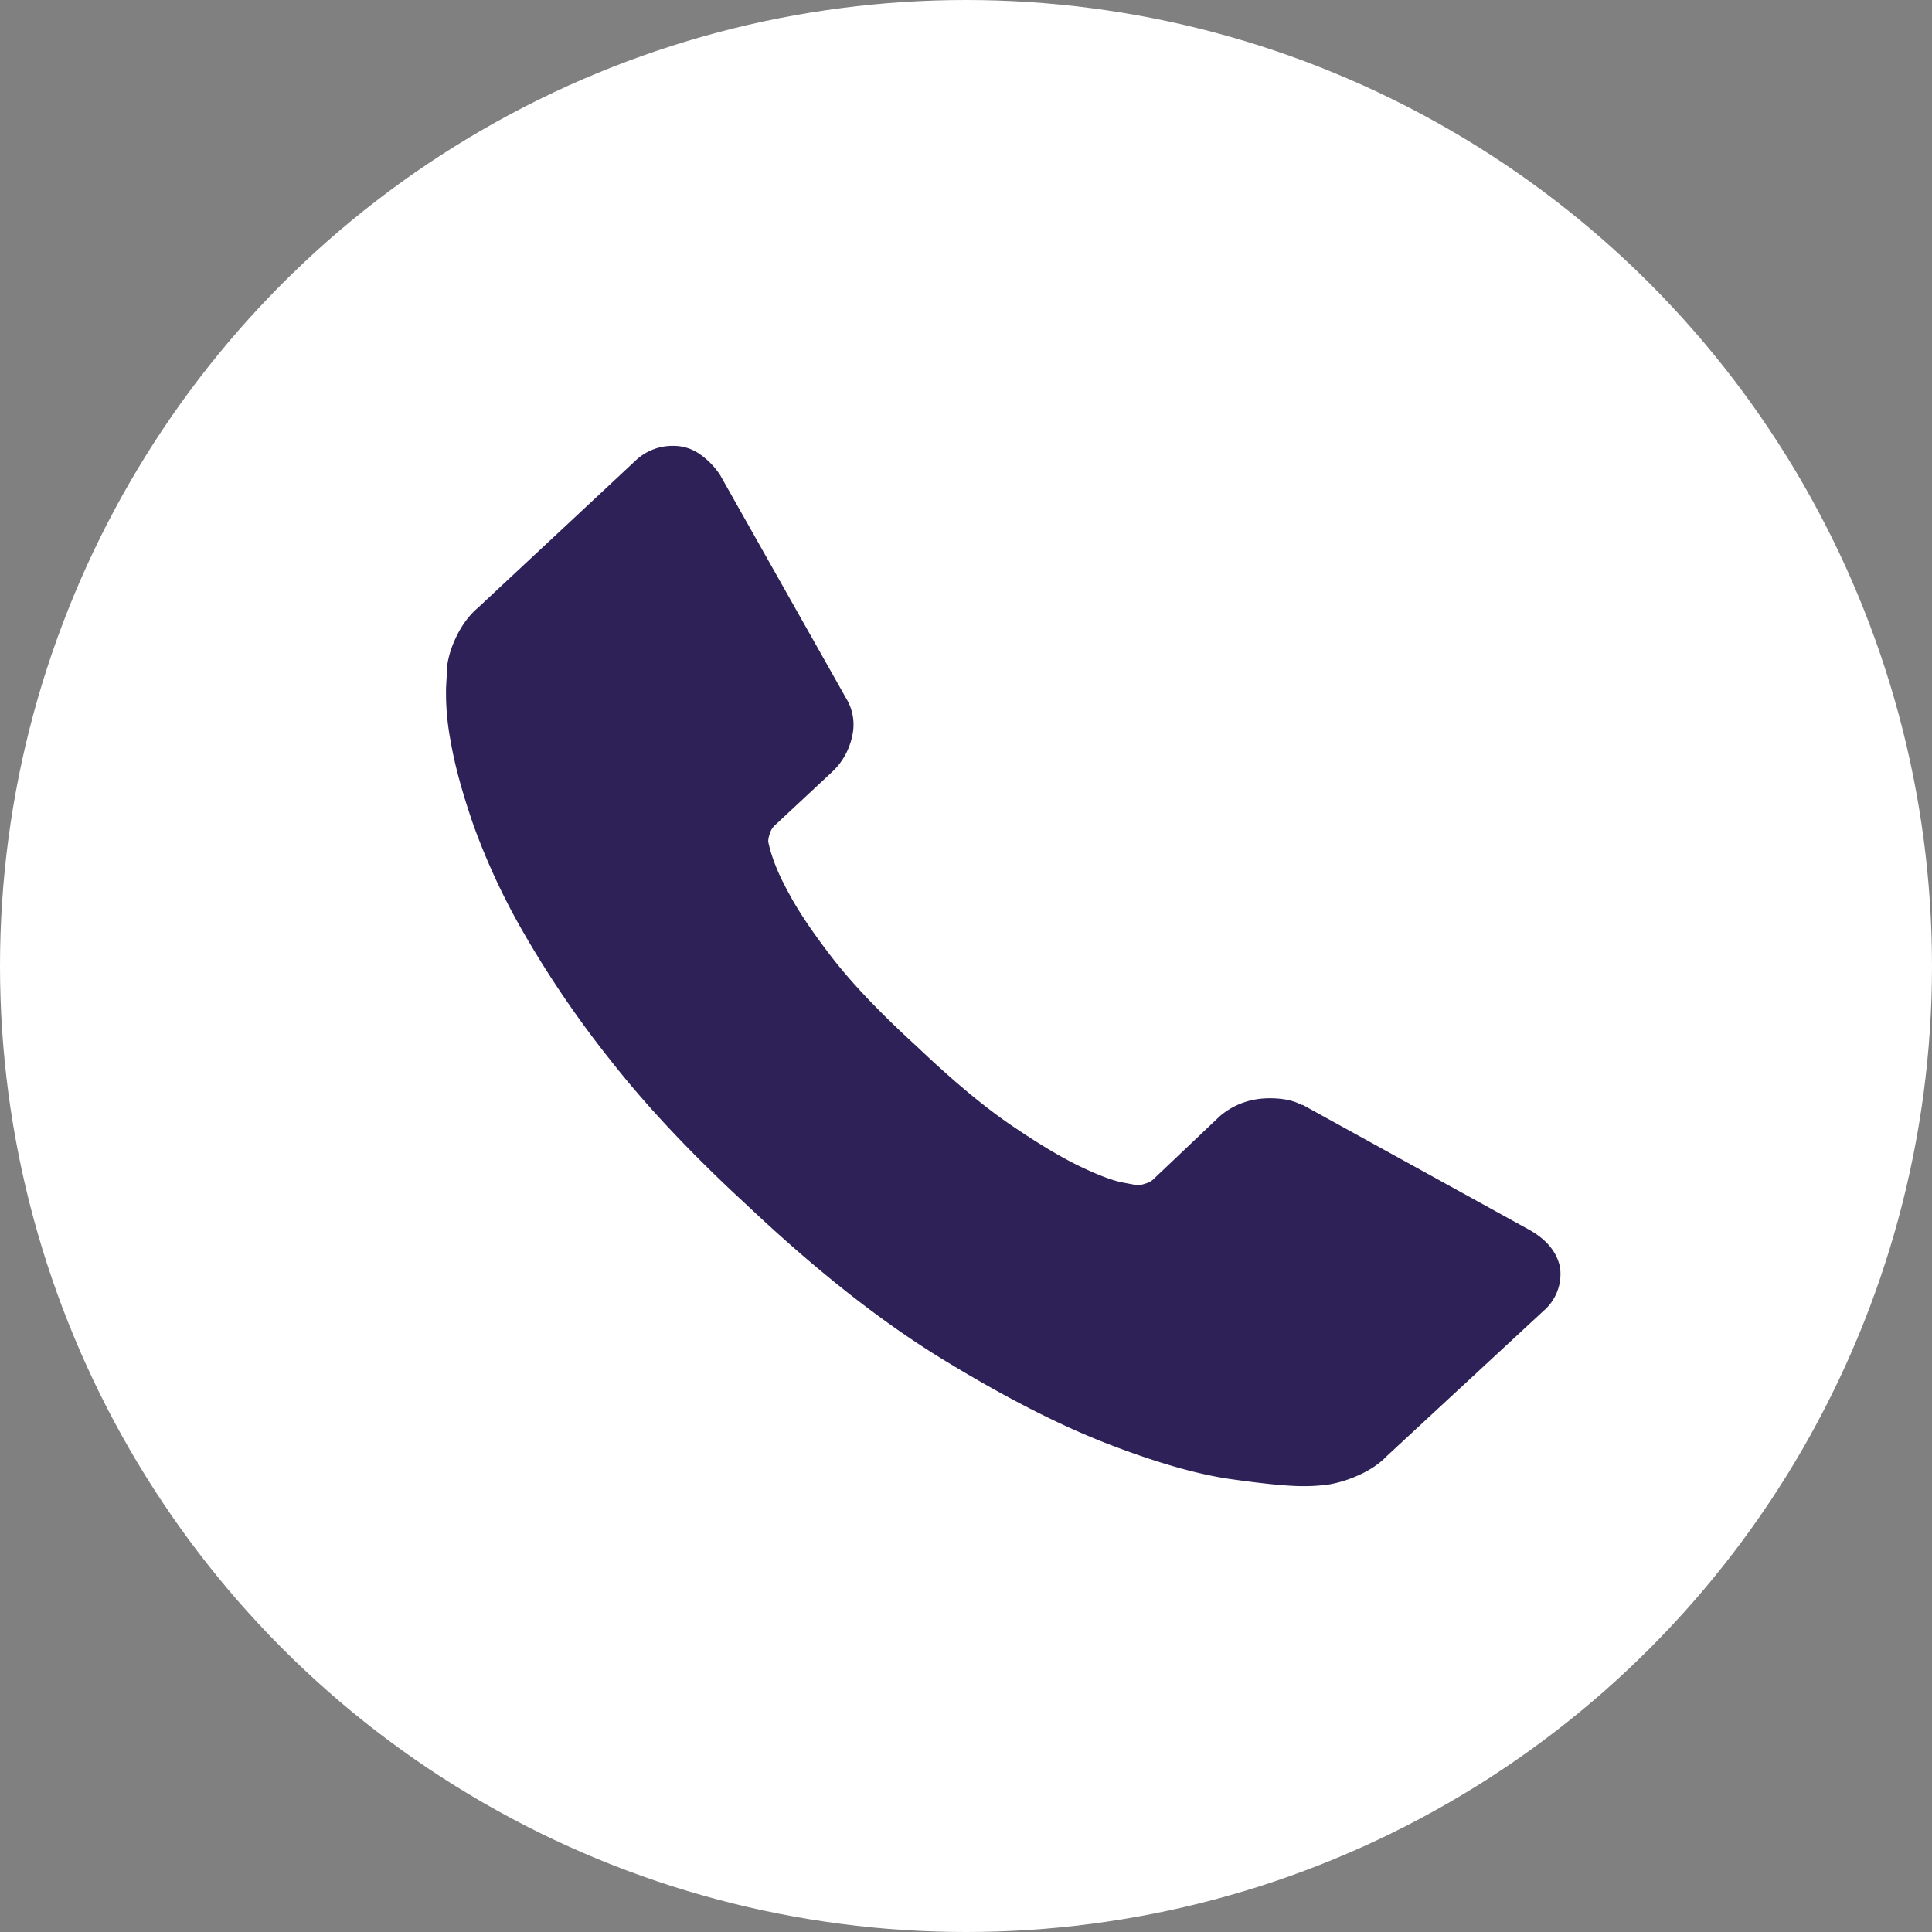
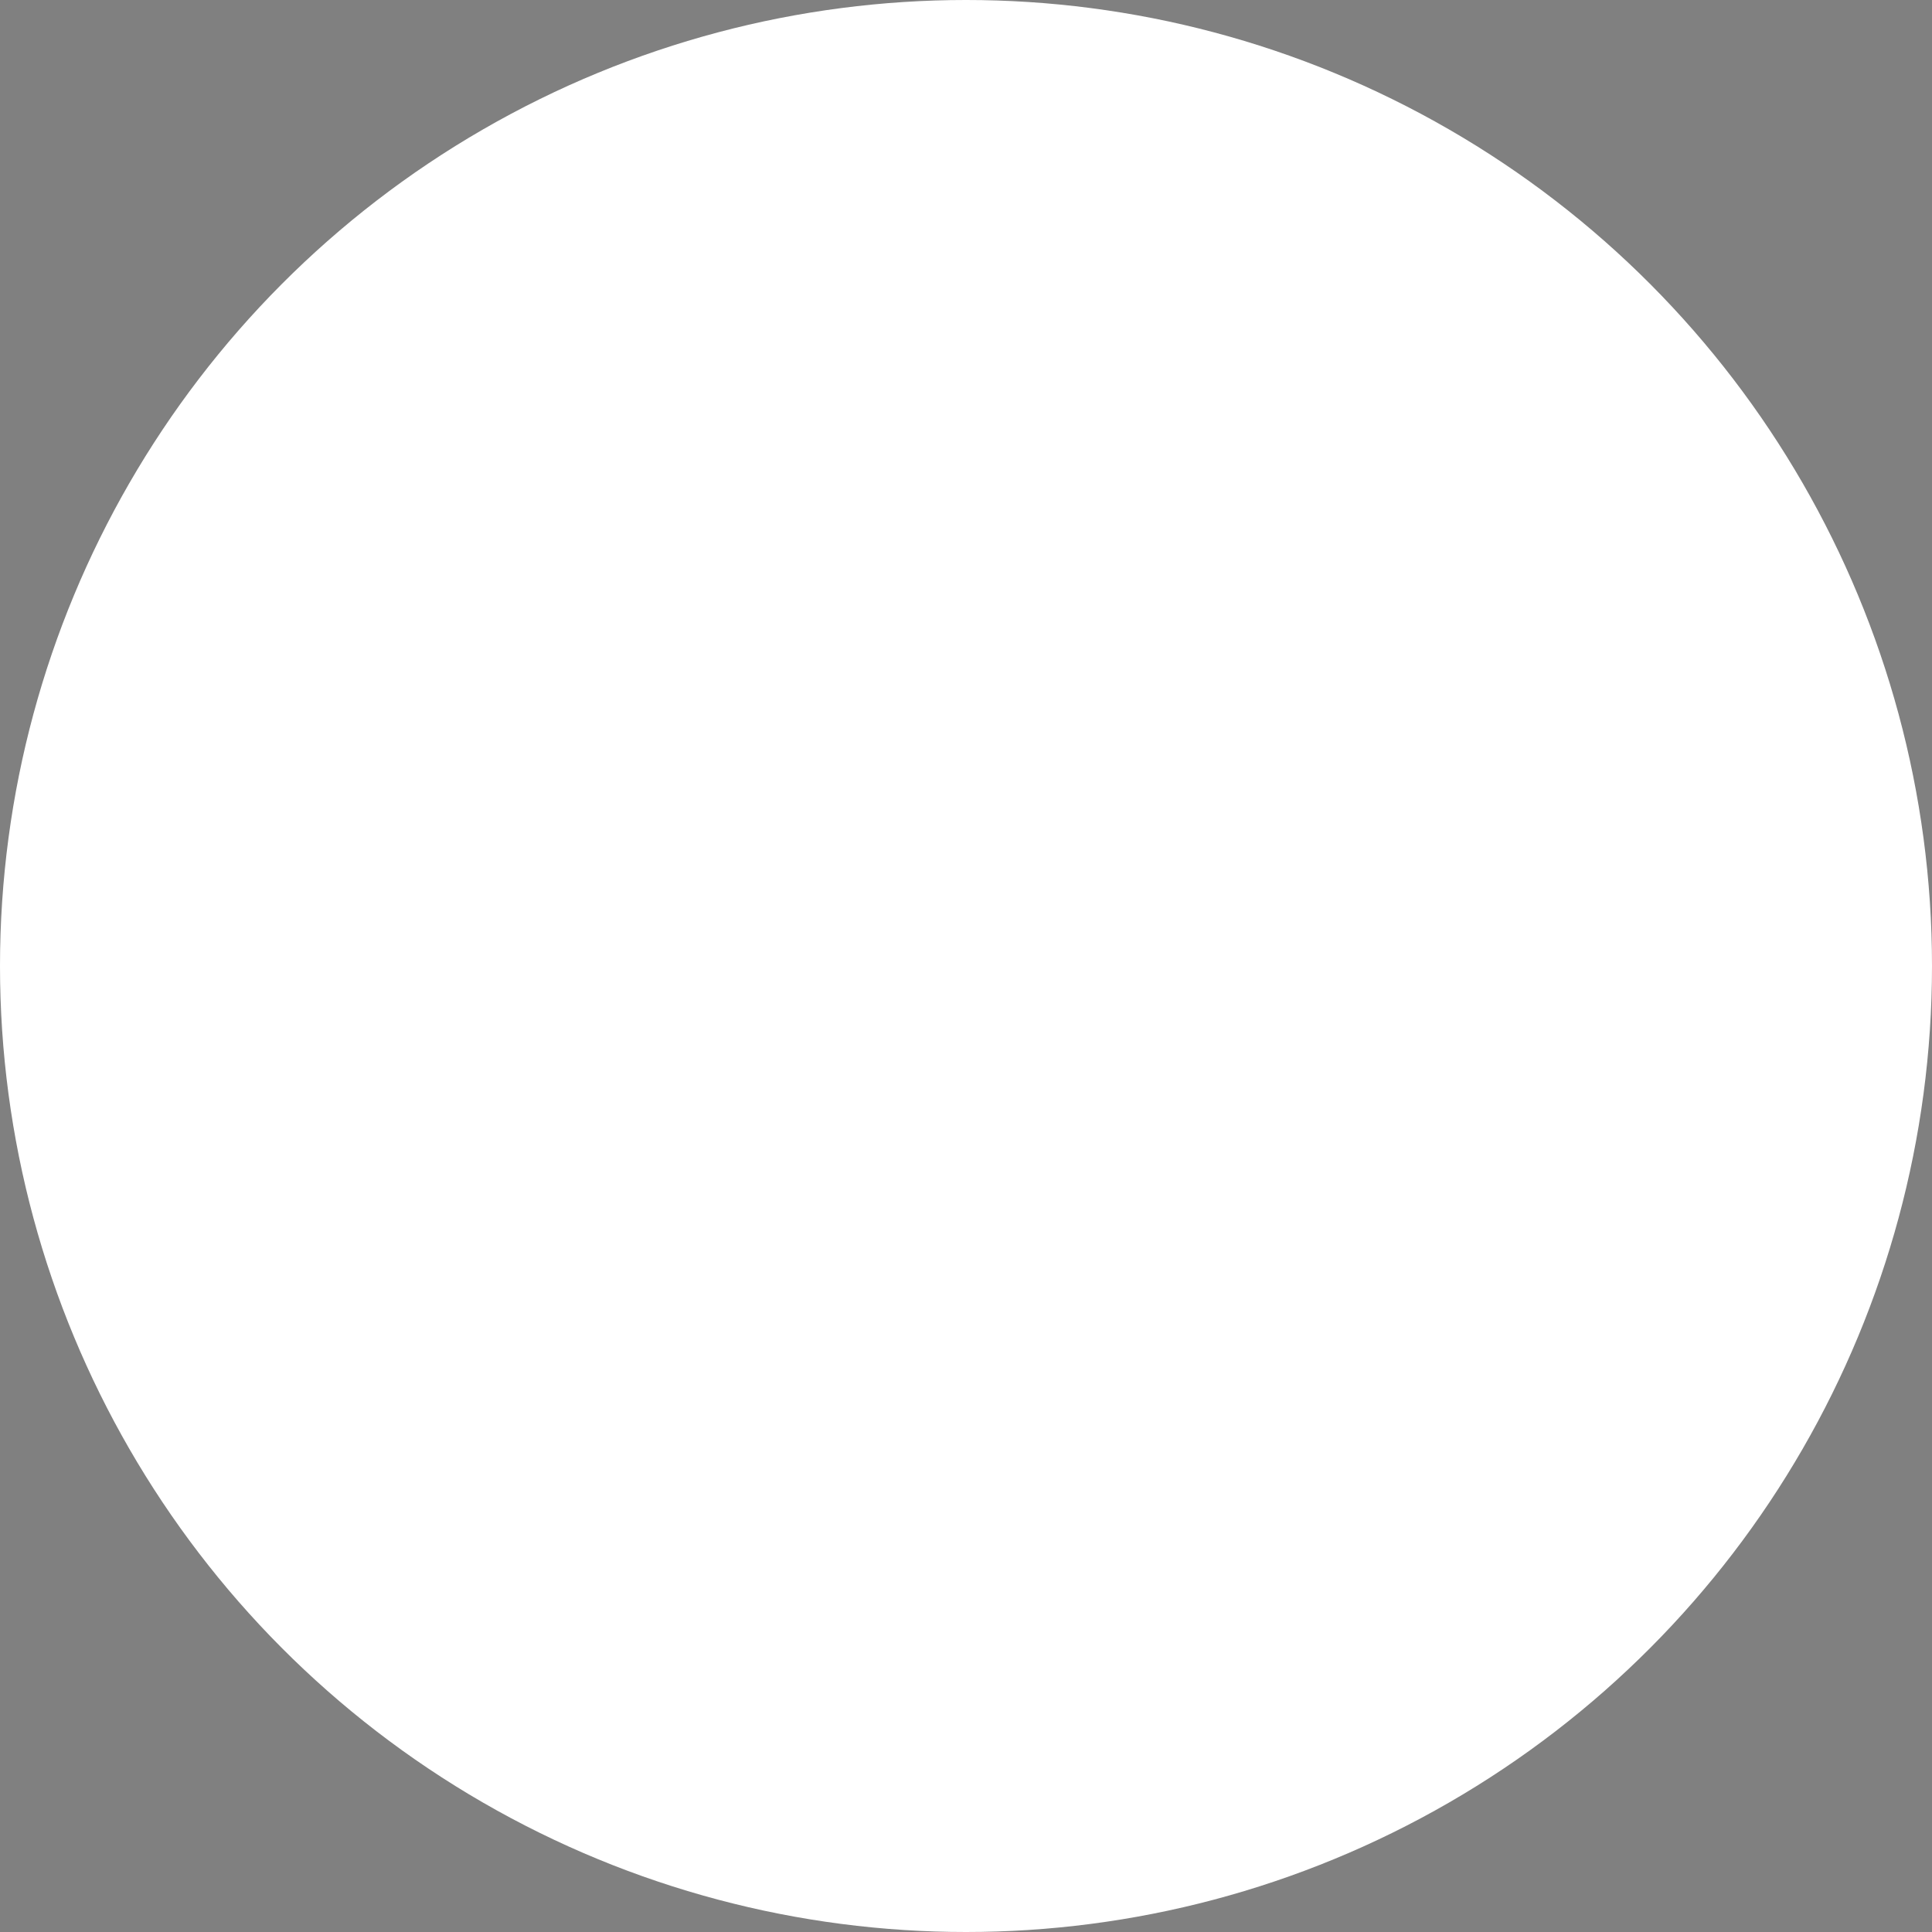
<svg xmlns="http://www.w3.org/2000/svg" width="26" height="26" viewBox="0 0 26 26">
  <rect x="0" y="0" width="26" height="26" fill="#808080" stroke="none" />
  <g fill="none" fill-rule="evenodd">
    <circle cx="13" cy="13" r="13" fill="#FFF" />
-     <path fill="#2E2158" d="M20.993 17.049a.652.652 0 0 1-.222.593l-2.112 1.957c-.096.1-.22.183-.374.253-.153.069-.304.113-.452.133l-.095.008a2.314 2.314 0 0 1-.207.007c-.201 0-.527-.032-.976-.096-.45-.065-1-.223-1.652-.475-.651-.252-1.39-.63-2.215-1.135-.826-.504-1.704-1.196-2.636-2.076-.741-.682-1.355-1.335-1.842-1.957a13.855 13.855 0 0 1-1.175-1.728 8.993 8.993 0 0 1-.667-1.439c-.148-.43-.249-.8-.302-1.112a3.436 3.436 0 0 1-.063-.734c.01-.178.016-.277.016-.297.02-.138.068-.279.142-.422.075-.144.165-.26.27-.349l2.112-1.972A.724.724 0 0 1 9.052 6a.62.62 0 0 1 .365.111c.106.074.196.166.27.275l1.699 3.01a.68.68 0 0 1 .08.52.907.907 0 0 1-.27.474l-.779.727a.243.243 0 0 0-.055.096.345.345 0 0 0-.024.111c.042.208.137.445.286.712.127.237.322.526.587.868.265.34.64.734 1.128 1.179.476.454.9.808 1.27 1.06s.68.437.929.556c.249.119.44.19.572.215l.198.037a.401.401 0 0 0 .103-.022.271.271 0 0 0 .103-.052l.906-.86c.19-.158.412-.237.667-.237.18 0 .322.03.428.089h.016l3.065 1.69c.222.129.354.292.397.49z" />
  </g>
</svg>